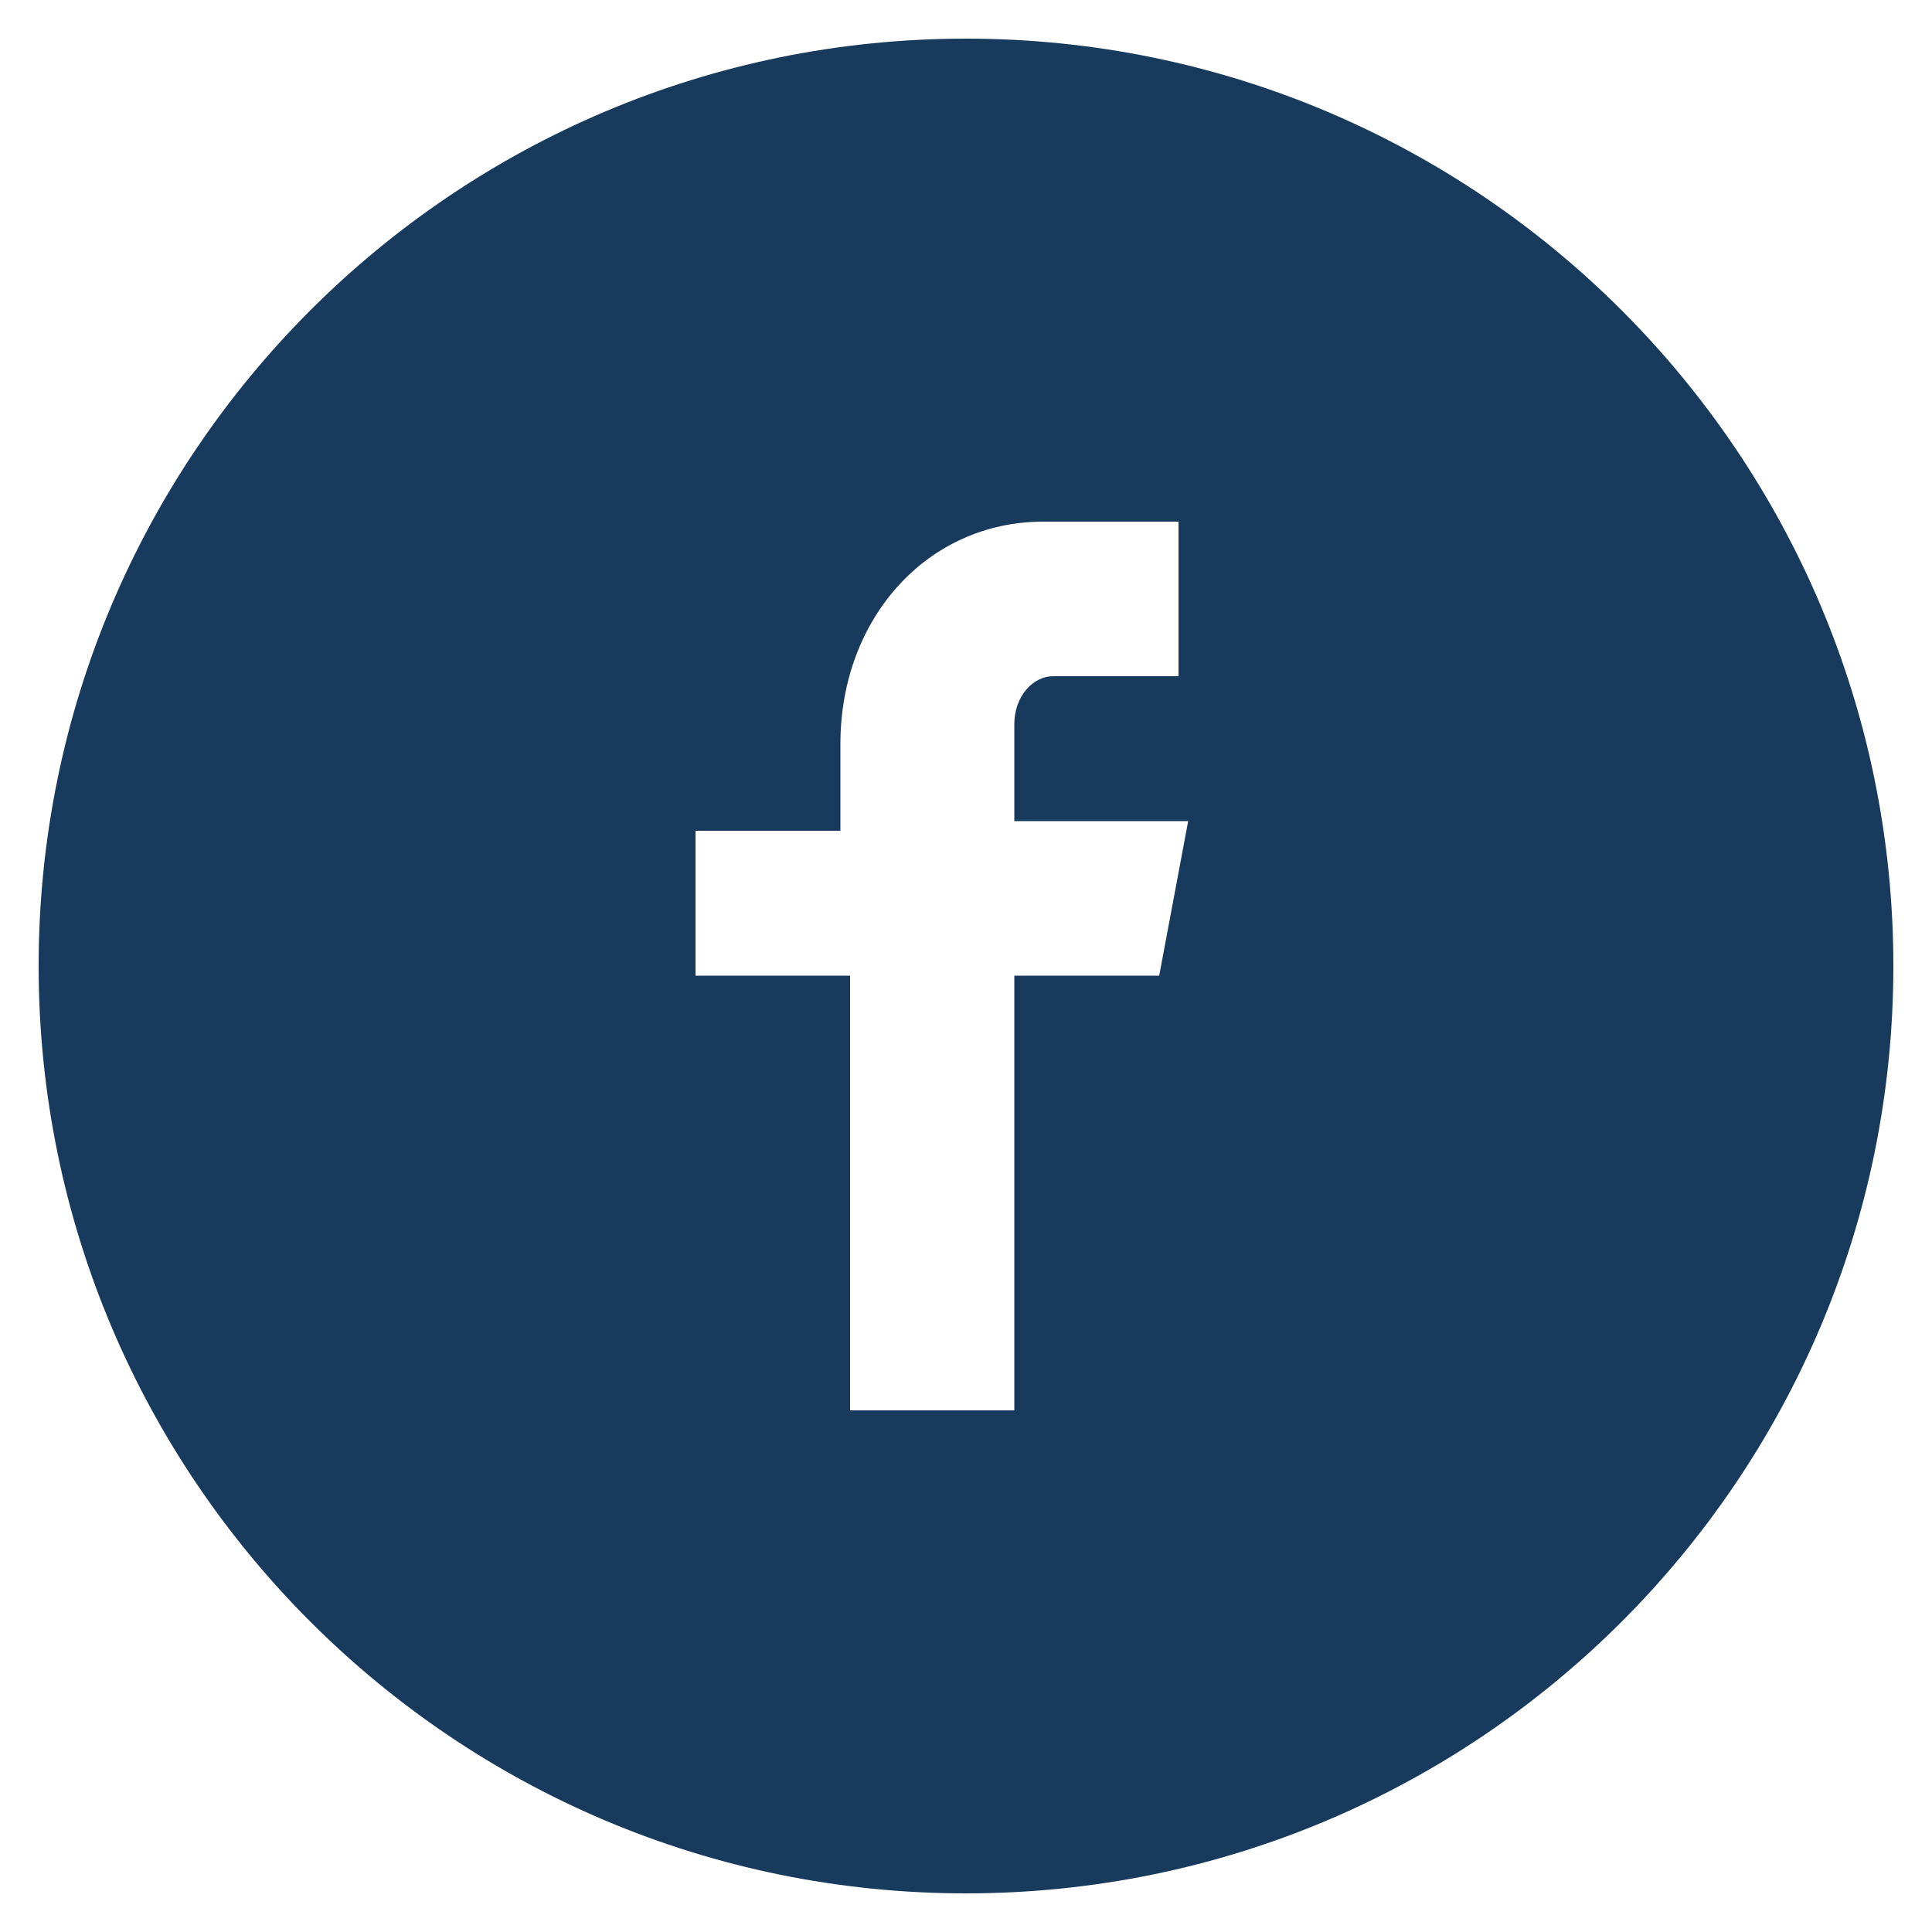
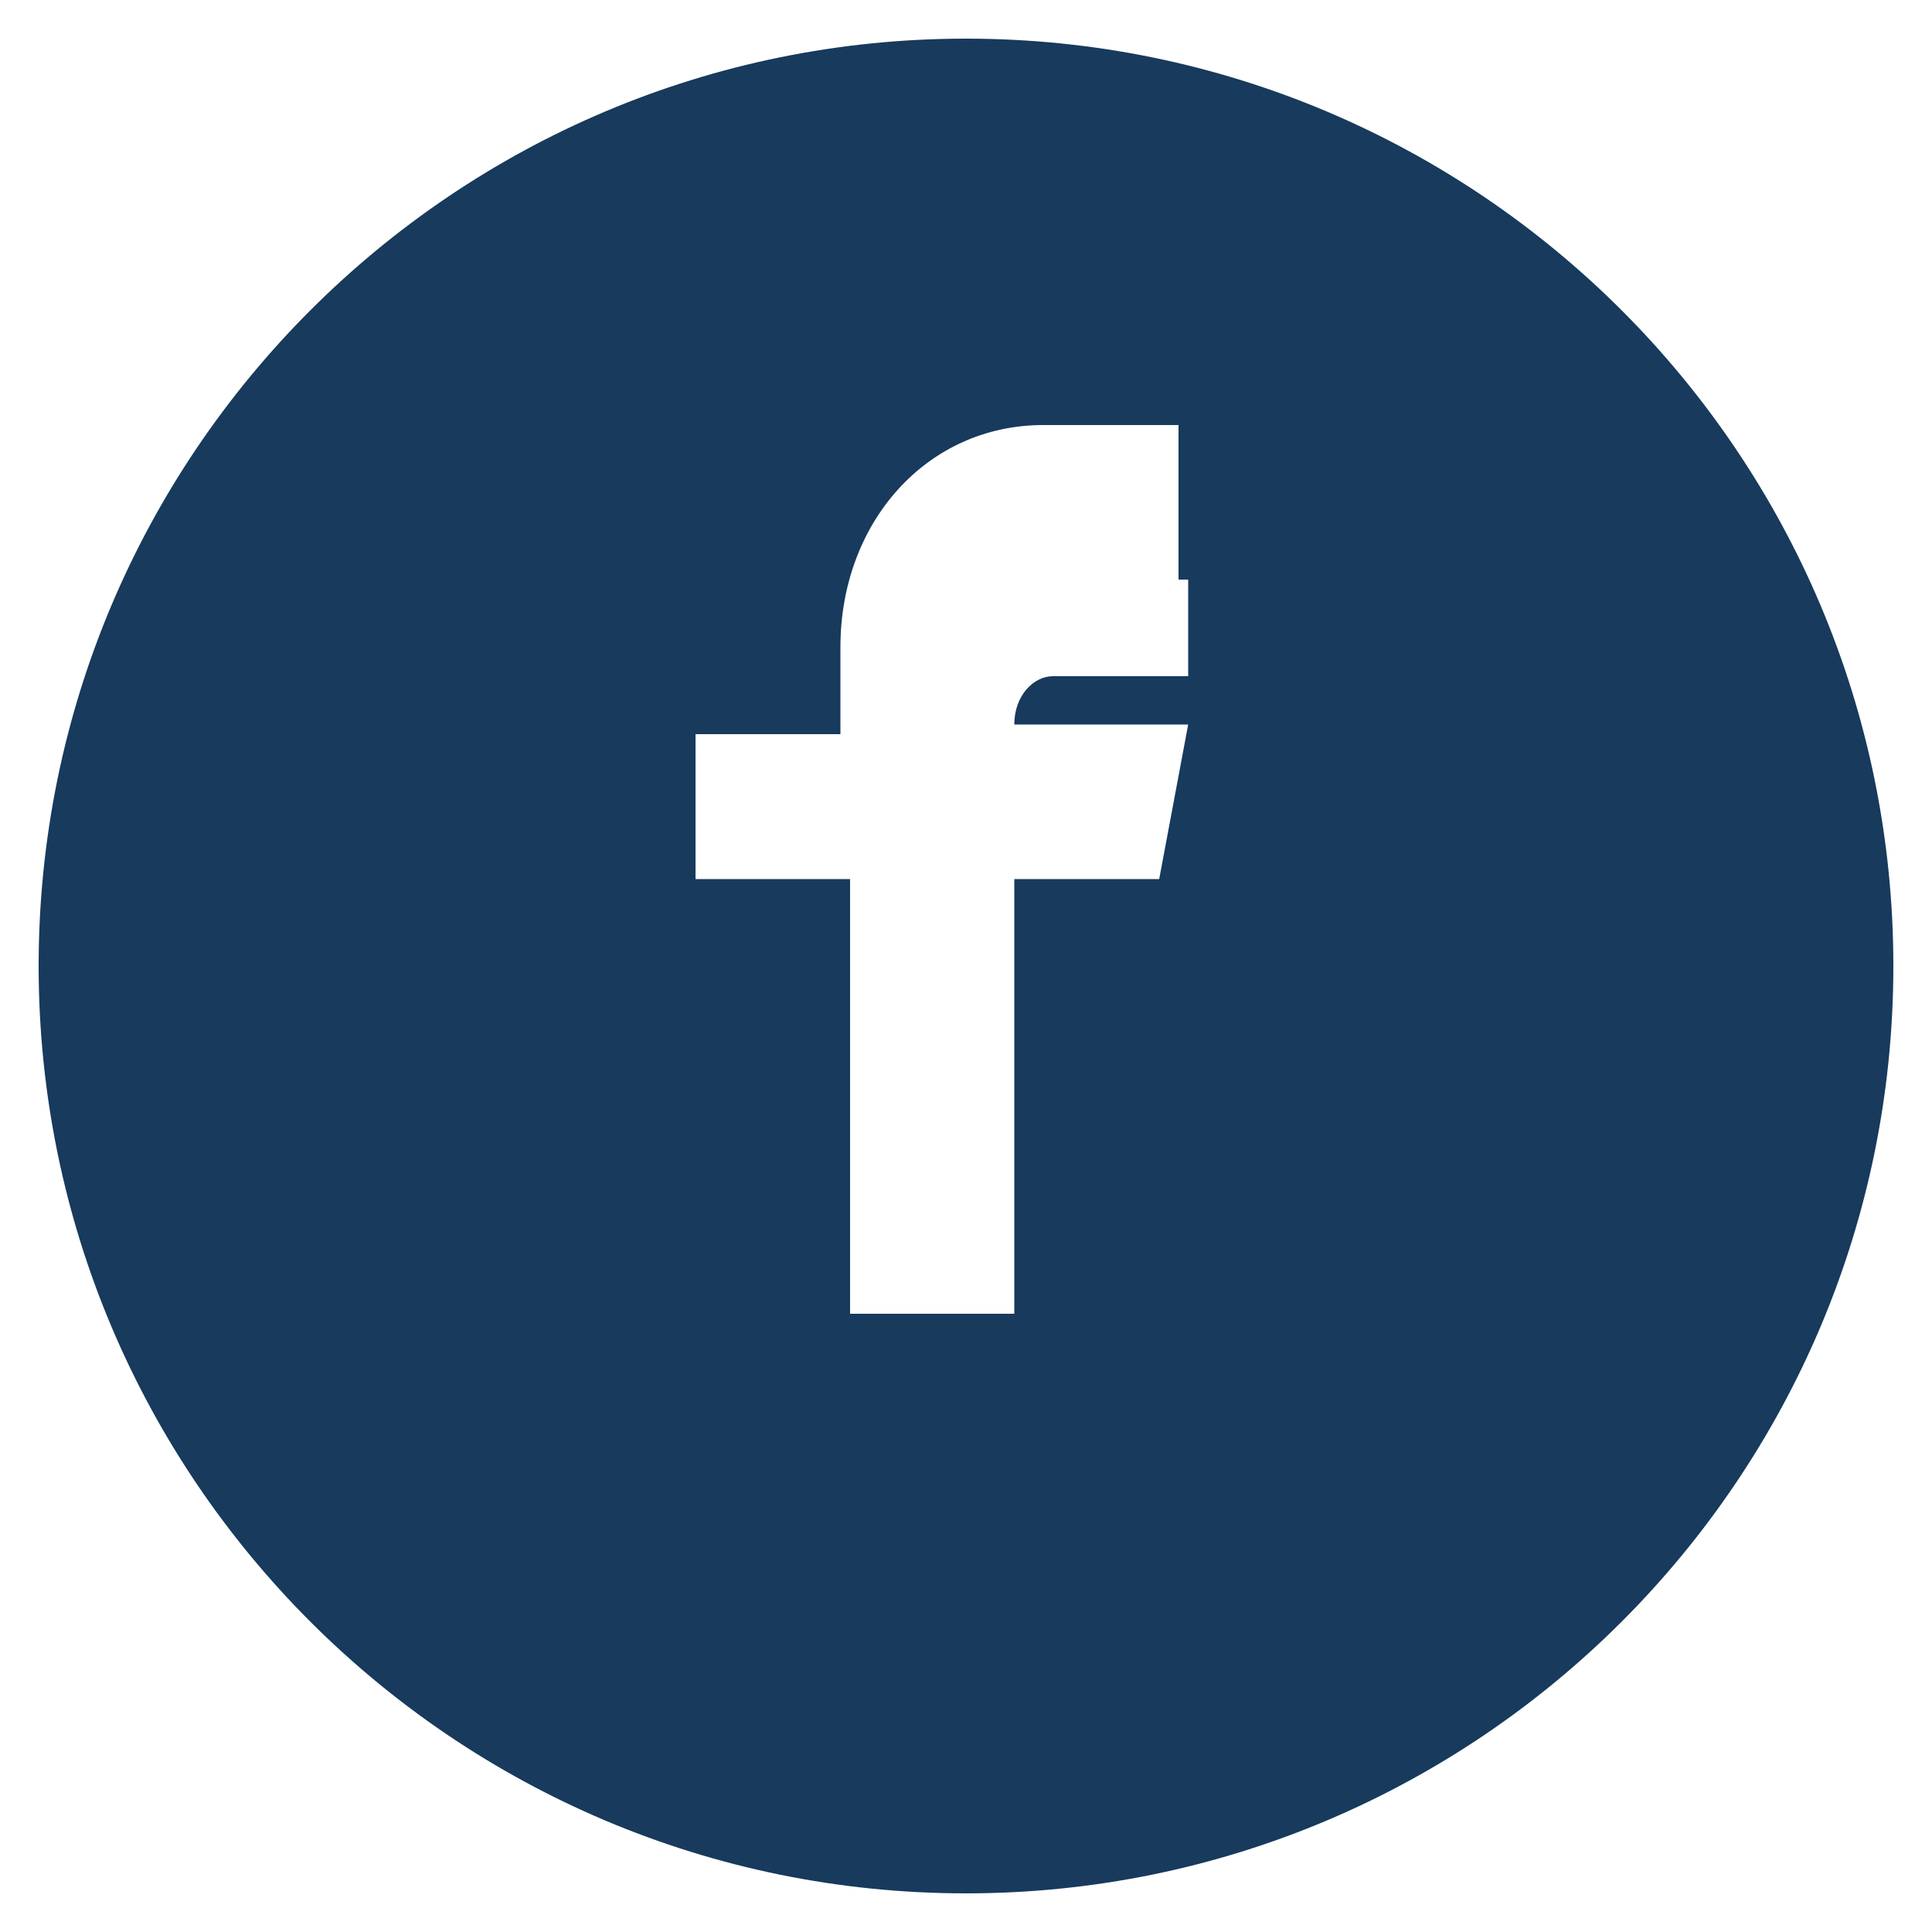
<svg xmlns="http://www.w3.org/2000/svg" id="Facebook_w_circle" data-name="Facebook w/ circle" version="1.1" viewBox="0 0 20 20">
  <defs>
    <style>
      .cls-1 {
        fill: #173a5d;
        stroke-width: 0px;
      }
    </style>
  </defs>
-   <path class="cls-1" d="M10,.4C4.7.4.4,4.7.4,10s4.3,9.6,9.6,9.6,9.6-4.3,9.6-9.6S15.3.4,10,.4ZM12.3,7h-1.4c-.2,0-.4.2-.4.5v1h1.8l-.3,1.6h-1.5v4.5h-1.7v-4.5h-1.6v-1.5h1.5v-.9c0-1.3.9-2.3,2.1-2.3h1.4v1.6h.1Z" />
+   <path class="cls-1" d="M10,.4C4.7.4.4,4.7.4,10s4.3,9.6,9.6,9.6,9.6-4.3,9.6-9.6S15.3.4,10,.4ZM12.3,7h-1.4c-.2,0-.4.2-.4.5h1.8l-.3,1.6h-1.5v4.5h-1.7v-4.5h-1.6v-1.5h1.5v-.9c0-1.3.9-2.3,2.1-2.3h1.4v1.6h.1Z" />
</svg>